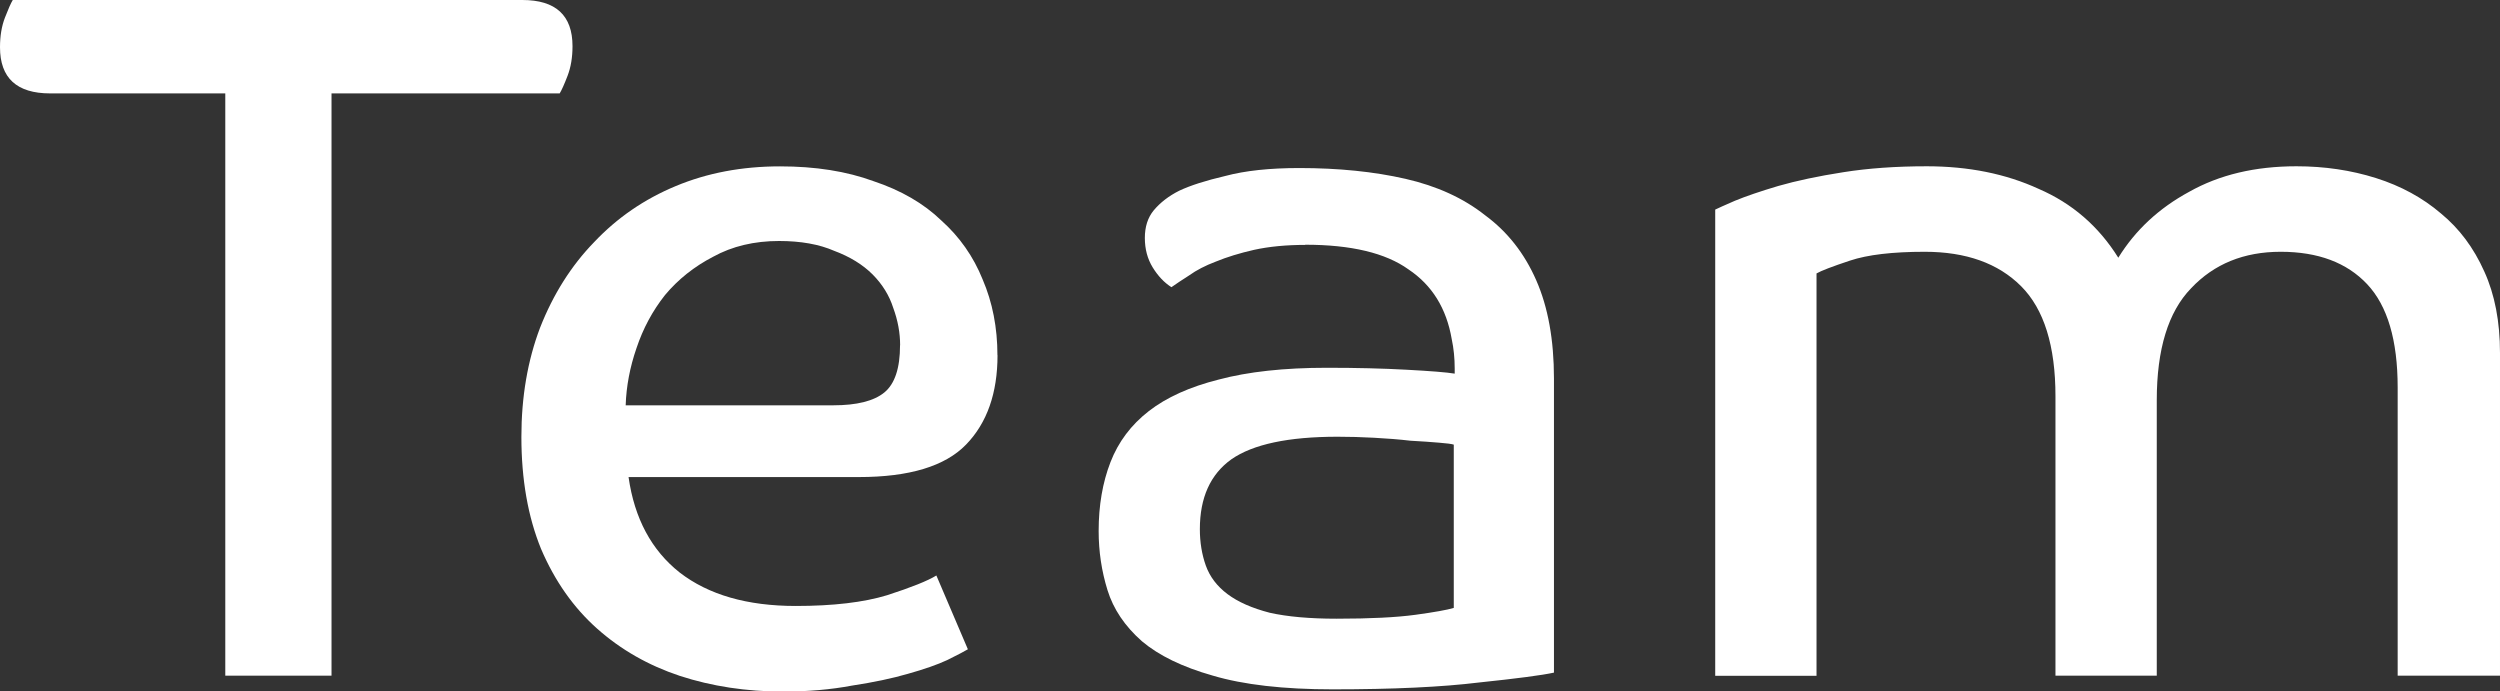
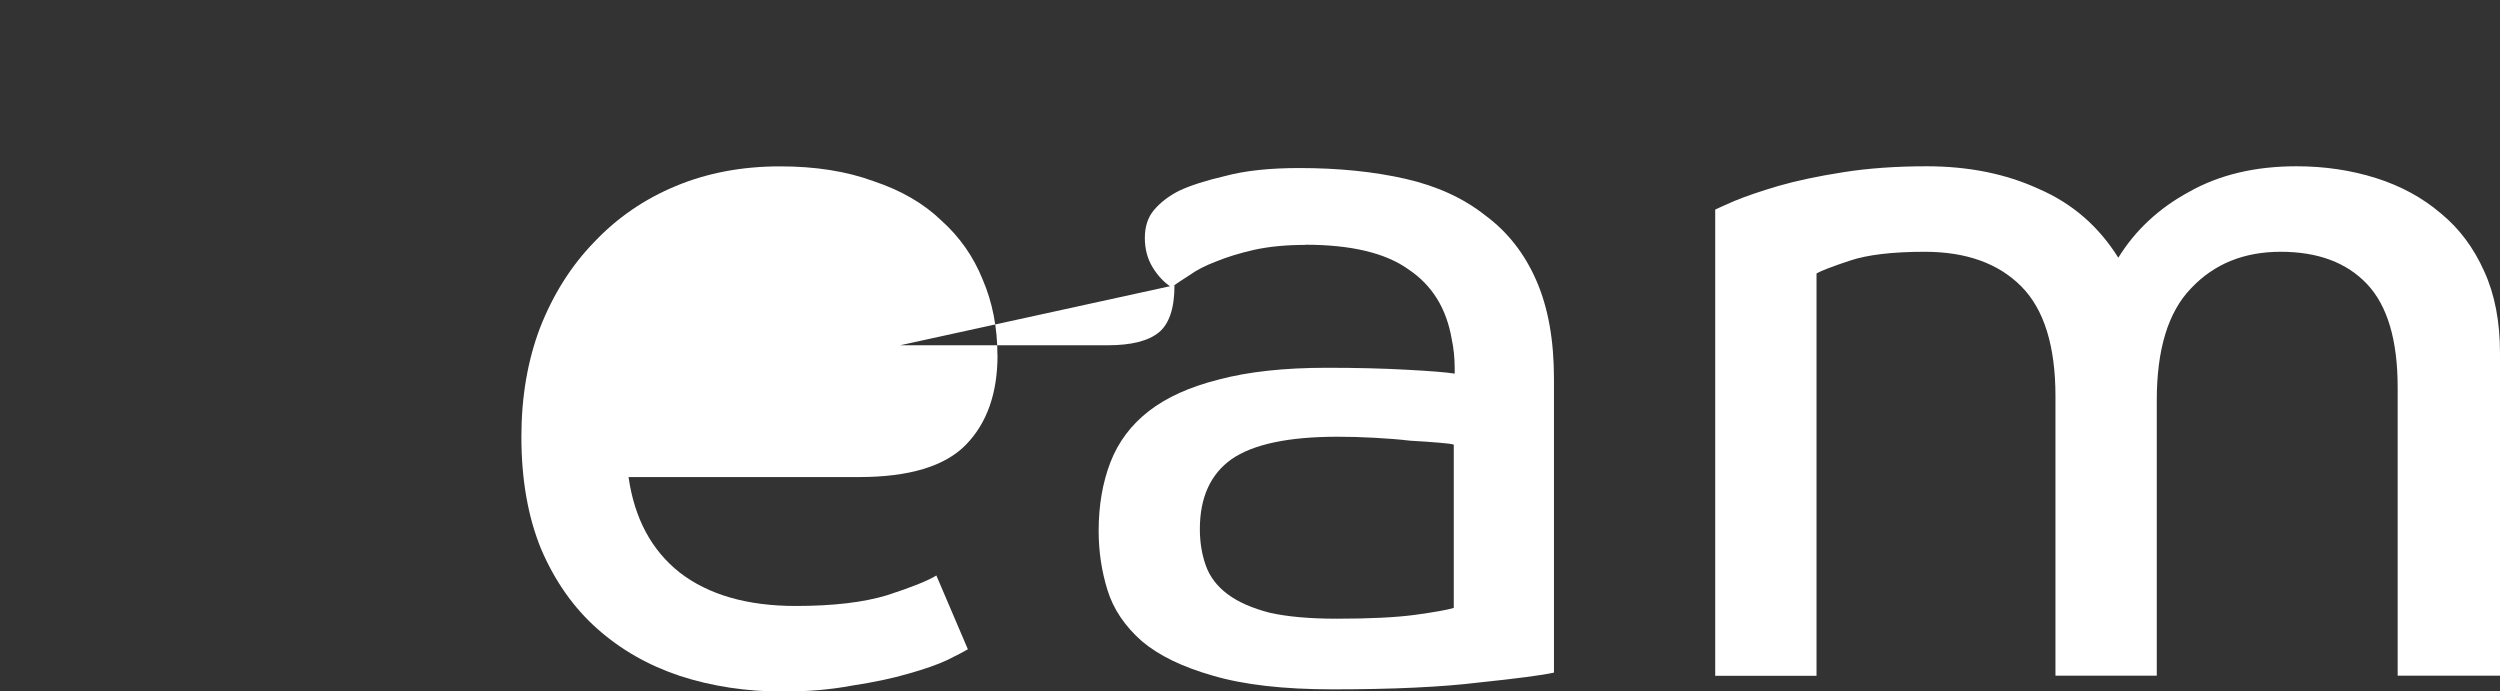
<svg xmlns="http://www.w3.org/2000/svg" xmlns:ns1="http://www.inkscape.org/namespaces/inkscape" xmlns:ns2="http://sodipodi.sourceforge.net/DTD/sodipodi-0.dtd" width="26.899mm" height="7.44mm" viewBox="0 0 26.899 7.44" version="1.1" id="svg8" ns1:version="0.92.3 (2405546, 2018-03-11)" ns2:docname="t_team.svg">
  <rect x="0" y="0" width="26.899" height="7.44" fill="#333333" stroke="none" />
  <defs id="defs2" />
  <ns2:namedview id="base" pagecolor="#ffffff" bordercolor="#666666" borderopacity="1.0" ns1:pageopacity="0.0" ns1:pageshadow="2" ns1:zoom="1.4" ns1:cx="-83.073854" ns1:cy="-300.06506" ns1:document-units="mm" ns1:current-layer="layer1" showgrid="false" ns1:window-width="3200" ns1:window-height="1674" ns1:window-x="0" ns1:window-y="60" ns1:window-maximized="1" />
  <g ns1:label="Ebene 1" ns1:groupmode="layer" id="layer1" transform="translate(-6.448,-9.082)">
    <g aria-label="Team" style="font-style:normal;font-weight:normal;font-size:10.583px;line-height:1.25;font-family:sans-serif;letter-spacing:0px;word-spacing:0px;fill:#ffffff;fill-opacity:1;stroke:none;stroke-width:0.265" id="text817">
-       <path d="m 12.068,9.082 q 0.54,0 0.54,0.497 0,0.18 -0.053,0.318 -0.053,0.138 -0.085,0.19 h -2.455 v 6.265 h -1.143 V 10.087 H 6.988 q -0.54,0 -0.54,-0.497 0,-0.18 0.053,-0.318 0.053,-0.138 0.085,-0.191 z" style="font-style:normal;font-variant:normal;font-weight:normal;font-stretch:normal;font-family:'Co Text Corp';-inkscape-font-specification:'Co Text Corp';fill:#ffffff;stroke-width:0.265" id="path814" />
-       <path d="m 17.181,12.903 q 0,0.614 -0.339,0.963 -0.339,0.349 -1.154,0.349 h -2.477 q 0.095,0.667 0.55,1.027 0.466,0.36 1.249,0.36 0.603,0 0.984,-0.116 0.392,-0.127 0.529,-0.212 l 0.339,0.794 q -0.053,0.032 -0.222,0.116 -0.159,0.074 -0.423,0.148 -0.254,0.074 -0.603,0.127 -0.339,0.064 -0.741,0.064 -0.593,0 -1.111,-0.169 -0.508,-0.169 -0.889,-0.508 -0.381,-0.339 -0.603,-0.857 -0.212,-0.519 -0.212,-1.206 0,-0.646 0.201,-1.175 0.212,-0.54 0.582,-0.921 0.37,-0.392 0.878,-0.603 0.508,-0.212 1.122,-0.212 0.572,0 1.005,0.159 0.445,0.148 0.73,0.423 0.296,0.265 0.445,0.635 0.159,0.37 0.159,0.815 z m -1.048,-0.106 q 0,-0.201 -0.074,-0.402 -0.064,-0.201 -0.222,-0.36 -0.159,-0.159 -0.413,-0.254 -0.243,-0.106 -0.593,-0.106 -0.402,0 -0.709,0.169 -0.307,0.159 -0.519,0.413 -0.201,0.254 -0.307,0.572 -0.106,0.307 -0.116,0.614 h 2.233 q 0.381,0 0.55,-0.138 0.169,-0.138 0.169,-0.508 z" style="font-style:normal;font-variant:normal;font-weight:normal;font-stretch:normal;font-family:'Co Text Corp';-inkscape-font-specification:'Co Text Corp';fill:#ffffff;stroke-width:0.265" id="path816" />
+       <path d="m 17.181,12.903 q 0,0.614 -0.339,0.963 -0.339,0.349 -1.154,0.349 h -2.477 q 0.095,0.667 0.55,1.027 0.466,0.36 1.249,0.36 0.603,0 0.984,-0.116 0.392,-0.127 0.529,-0.212 l 0.339,0.794 q -0.053,0.032 -0.222,0.116 -0.159,0.074 -0.423,0.148 -0.254,0.074 -0.603,0.127 -0.339,0.064 -0.741,0.064 -0.593,0 -1.111,-0.169 -0.508,-0.169 -0.889,-0.508 -0.381,-0.339 -0.603,-0.857 -0.212,-0.519 -0.212,-1.206 0,-0.646 0.201,-1.175 0.212,-0.54 0.582,-0.921 0.37,-0.392 0.878,-0.603 0.508,-0.212 1.122,-0.212 0.572,0 1.005,0.159 0.445,0.148 0.73,0.423 0.296,0.265 0.445,0.635 0.159,0.37 0.159,0.815 z m -1.048,-0.106 h 2.233 q 0.381,0 0.55,-0.138 0.169,-0.138 0.169,-0.508 z" style="font-style:normal;font-variant:normal;font-weight:normal;font-stretch:normal;font-family:'Co Text Corp';-inkscape-font-specification:'Co Text Corp';fill:#ffffff;stroke-width:0.265" id="path816" />
      <path d="m 22.09,13.866 q -0.032,-0.011 -0.159,-0.021 -0.127,-0.011 -0.307,-0.021 -0.18,-0.021 -0.392,-0.032 -0.201,-0.011 -0.392,-0.011 -0.794,0 -1.143,0.243 -0.339,0.243 -0.339,0.751 0,0.212 0.064,0.392 0.064,0.18 0.233,0.307 0.169,0.127 0.455,0.201 0.286,0.064 0.72,0.064 0.54,0 0.847,-0.042 0.307,-0.042 0.413,-0.074 z M 20.492,11.717 q -0.307,0 -0.55,0.053 -0.233,0.053 -0.413,0.127 -0.169,0.064 -0.286,0.148 -0.116,0.074 -0.191,0.127 -0.116,-0.074 -0.201,-0.212 -0.085,-0.138 -0.085,-0.318 0,-0.18 0.095,-0.296 0.106,-0.127 0.275,-0.212 0.18,-0.085 0.497,-0.159 0.318,-0.085 0.794,-0.085 0.635,0 1.143,0.116 0.508,0.116 0.857,0.392 0.36,0.265 0.55,0.699 0.191,0.434 0.191,1.058 v 3.164 q -0.191,0.042 -0.804,0.106 -0.603,0.074 -1.577,0.074 -0.794,0 -1.291,-0.148 -0.487,-0.138 -0.762,-0.37 -0.275,-0.243 -0.37,-0.55 -0.095,-0.307 -0.095,-0.635 0,-0.413 0.127,-0.741 0.127,-0.328 0.413,-0.55 0.286,-0.222 0.751,-0.339 0.476,-0.127 1.164,-0.127 0.476,0 0.857,0.021 0.392,0.021 0.519,0.042 v -0.053 q 0,-0.169 -0.032,-0.318 -0.085,-0.497 -0.466,-0.751 -0.37,-0.265 -1.111,-0.265 z" style="font-style:normal;font-variant:normal;font-weight:normal;font-stretch:normal;font-family:'Co Text Corp';-inkscape-font-specification:'Co Text Corp';fill:#ffffff;stroke-width:0.265" id="path818" />
      <path d="m 27.177,10.871 q 0.677,0 1.206,0.243 0.54,0.233 0.857,0.741 0.275,-0.445 0.762,-0.709 0.487,-0.275 1.154,-0.275 0.455,0 0.857,0.127 0.402,0.127 0.699,0.381 0.296,0.243 0.466,0.624 0.169,0.37 0.169,0.878 v 3.471 h -1.101 v -3.101 q 0,-0.762 -0.328,-1.111 -0.328,-0.349 -0.931,-0.349 -0.593,0 -0.963,0.392 -0.37,0.381 -0.37,1.206 v 2.963 h -1.09 v -3.006 q 0,-0.815 -0.37,-1.185 -0.37,-0.37 -1.037,-0.37 -0.519,0 -0.804,0.095 -0.286,0.095 -0.36,0.138 v 4.329 h -1.09 v -5.016 q 0.042,-0.021 0.212,-0.095 0.18,-0.074 0.466,-0.159 0.296,-0.085 0.699,-0.148 0.402,-0.064 0.9,-0.064 z" style="font-style:normal;font-variant:normal;font-weight:normal;font-stretch:normal;font-family:'Co Text Corp';-inkscape-font-specification:'Co Text Corp';fill:#ffffff;stroke-width:0.265" id="path820" />
    </g>
  </g>
</svg>